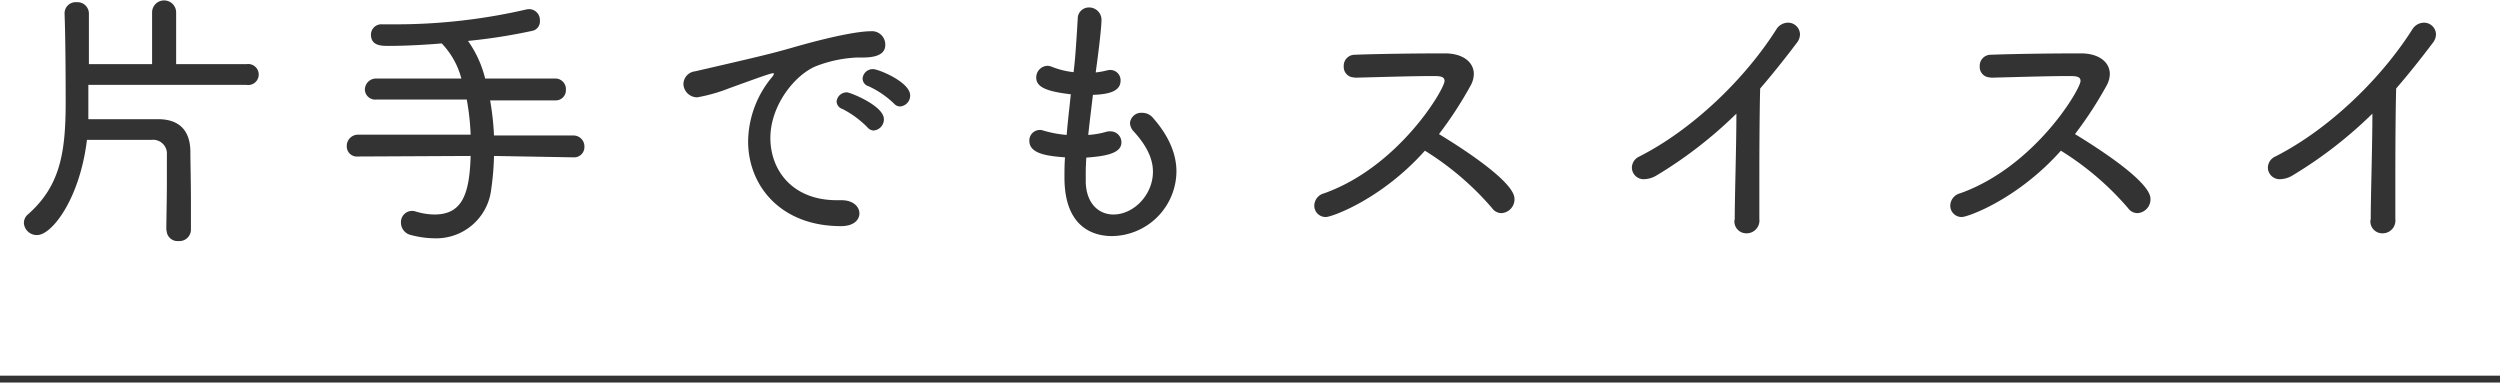
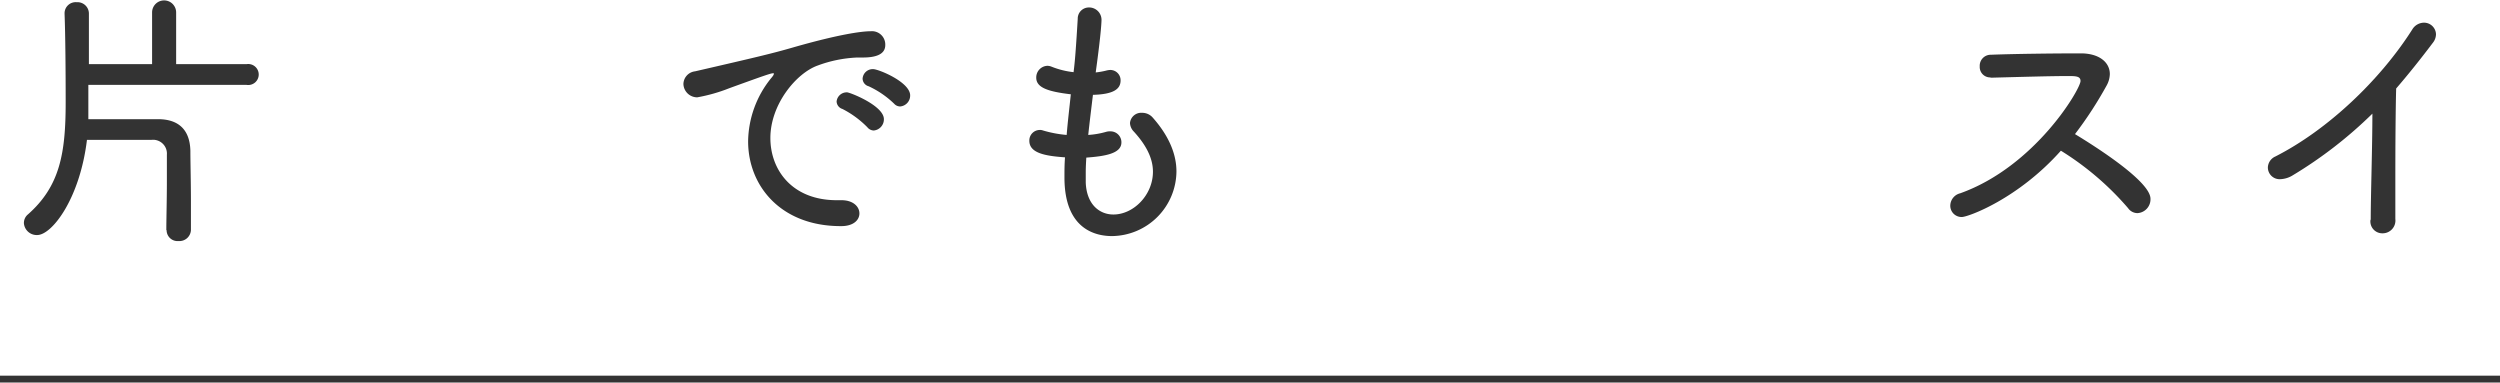
<svg xmlns="http://www.w3.org/2000/svg" viewBox="0 0 361.64 55.34">
  <defs>
    <style>.cls-1{fill:#333;}.cls-2{fill:none;stroke:#333;stroke-miterlimit:10;stroke-width:1px;}</style>
  </defs>
  <g id="レイヤー_2" data-name="レイヤー 2">
    <g id="レイヤー_1-2" data-name="レイヤー 1">
      <path class="cls-1" d="M24.06,33.27c0-1.44.08-4.44.08-7,0-1.6,0-3,0-3.88a2,2,0,0,0-2.2-2.16c-1,0-2.64,0-4.36,0s-3.48,0-5,0C11.54,28.79,7.5,34,5.38,34a1.86,1.86,0,0,1-1.92-1.68A1.6,1.6,0,0,1,4.06,31C8.66,26.92,9.5,22.2,9.5,14.8v-.56C9.5,10.8,9.46,5,9.34,2V1.88A1.61,1.61,0,0,1,11.1.32,1.65,1.65,0,0,1,12.86,2c0,1.68,0,4.48,0,7.28H22l0-7.48a1.74,1.74,0,1,1,3.48,0l0,7.48H35.66a1.52,1.52,0,1,1,0,3H12.78c0,.72,0,1.44,0,2.08,0,1,0,2,0,2.88,1.64,0,3.6,0,5.44,0s3.56,0,4.64,0c2.84,0,4.6,1.4,4.68,4.56,0,1.52.08,4.64.08,7.32,0,1.67,0,3.23,0,4.15a1.67,1.67,0,0,1-1.8,1.6,1.58,1.58,0,0,1-1.72-1.56Z" />
-       <path class="cls-1" d="M71.46,22.56a39.66,39.66,0,0,1-.4,4.8,8,8,0,0,1-8.24,7.11,13.62,13.62,0,0,1-3.4-.48A1.83,1.83,0,0,1,58,32.19a1.61,1.61,0,0,1,1.56-1.68,1.46,1.46,0,0,1,.56.08,9.64,9.64,0,0,0,2.72.44c3.92,0,5.08-2.76,5.24-8.47l-16.28.08a1.47,1.47,0,0,1-1.64-1.48,1.63,1.63,0,0,1,1.64-1.68l16.28,0a35.25,35.25,0,0,0-.56-5.08l-13.08,0A1.5,1.5,0,0,1,52.78,13a1.62,1.62,0,0,1,1.64-1.64l12.32,0A11.61,11.61,0,0,0,63.9,6.28c-2.84.24-5.56.36-7.64.36-1.08,0-2.6,0-2.6-1.64A1.5,1.5,0,0,1,55.3,3.52h0c.6,0,1.2,0,1.8,0A83.8,83.8,0,0,0,76,1.4a2.75,2.75,0,0,1,.52-.08A1.58,1.58,0,0,1,78.1,3a1.39,1.39,0,0,1-1,1.44,82.29,82.29,0,0,1-9.4,1.48,16,16,0,0,1,2.48,5.44l10.12,0a1.52,1.52,0,0,1,1.56,1.6,1.47,1.47,0,0,1-1.56,1.56l-9.4,0a39.46,39.46,0,0,1,.56,5.08l11.48,0a1.58,1.58,0,0,1,1.6,1.64,1.49,1.49,0,0,1-1.6,1.52Z" />
      <path class="cls-1" d="M121.7,32.71h-.08c-8.68,0-13.4-5.83-13.4-12.27a14.78,14.78,0,0,1,3.32-9.12c.28-.32.4-.52.4-.64s0-.08-.12-.08c-.32,0-1.36.36-6.32,2.16a24,24,0,0,1-4.64,1.32,2,2,0,0,1-2-1.92,1.89,1.89,0,0,1,1.68-1.84c8.68-2,11.08-2.56,14.12-3.44,6.68-1.92,10-2.36,11.28-2.36a1.93,1.93,0,0,1,2.12,2c0,1.44-1.56,1.8-3.24,1.8H124a18.59,18.59,0,0,0-5.72,1.16c-3.12,1.12-6.84,5.64-6.84,10.48,0,4.64,3.16,9,9.6,9h.68c1.72,0,2.6.95,2.6,1.91S123.46,32.71,121.7,32.71Zm3.76-14.31a13.94,13.94,0,0,0-3.6-2.64,1.18,1.18,0,0,1-.84-1.08,1.47,1.47,0,0,1,1.52-1.32c.4,0,5.32,1.92,5.32,3.88a1.62,1.62,0,0,1-1.48,1.64A1.24,1.24,0,0,1,125.46,18.4Zm3.88-3.4a13.34,13.34,0,0,0-3.68-2.52,1.18,1.18,0,0,1-.88-1.08A1.47,1.47,0,0,1,126.3,10c.8,0,5.36,1.88,5.36,3.8a1.58,1.58,0,0,1-1.44,1.6A1.17,1.17,0,0,1,129.34,15Z" />
      <path class="cls-1" d="M157.06,24.92c0,.52,0,1,0,1.48.12,3.19,2,4.63,4,4.63,2.92,0,5.72-2.83,5.72-6.19,0-2.08-1.12-4-2.76-5.8a1.89,1.89,0,0,1-.56-1.24,1.63,1.63,0,0,1,1.76-1.48,2,2,0,0,1,1.52.68c2.2,2.48,3.44,5.12,3.44,7.8a9.43,9.43,0,0,1-9.32,9.35c-2.16,0-6.88-.8-6.88-8.47,0-.92,0-1.88.08-2.92-2.84-.2-5.16-.6-5.16-2.4a1.52,1.52,0,0,1,1.48-1.56,1.27,1.27,0,0,1,.52.08,17.11,17.11,0,0,0,3.4.64c.16-2,.4-3.92.6-5.88-3.4-.4-5-1-5-2.4a1.68,1.68,0,0,1,1.6-1.72,1.61,1.61,0,0,1,.6.12,12.11,12.11,0,0,0,3.2.8c.16-1.32.28-2.36.6-7.72a1.61,1.61,0,0,1,1.6-1.64,1.79,1.79,0,0,1,1.84,1.76c0,.12,0,1.56-.84,7.64a10.65,10.65,0,0,0,1.56-.28,2.75,2.75,0,0,1,.52-.08,1.49,1.49,0,0,1,1.52,1.52c0,1.28-1.08,2-4,2.08-.24,2-.48,3.92-.68,5.8a12.19,12.19,0,0,0,2.56-.44,1.87,1.87,0,0,1,.64-.08,1.58,1.58,0,0,1,1.6,1.6c0,1.64-2.44,2-5.08,2.2C157.1,23.52,157.06,24.24,157.06,24.92Z" />
-       <path class="cls-1" d="M195.9,11.2a1.51,1.51,0,0,1-1.52-1.6A1.59,1.59,0,0,1,196,7.92c2.92-.12,8.88-.2,13-.2,2.64,0,4.2,1.28,4.2,3a3.6,3.6,0,0,1-.48,1.68,56.71,56.71,0,0,1-4.56,7c2.44,1.48,10.92,6.76,10.92,9.35a2,2,0,0,1-1.88,2.08,1.67,1.67,0,0,1-1.36-.72,41.81,41.81,0,0,0-9.72-8.31c-6.24,7-13.44,9.59-14.32,9.59a1.63,1.63,0,0,1-1.68-1.64,1.87,1.87,0,0,1,1.44-1.79c10.84-3.88,17.4-15.08,17.4-16.24,0-.68-.64-.72-1.76-.72-2.8,0-8,.16-11.2.24Z" />
-       <path class="cls-1" d="M250.94,31.75c0-3.4.24-10.55.24-15.31a62.1,62.1,0,0,1-11.52,8.92,3.67,3.67,0,0,1-1.8.56,1.7,1.7,0,0,1-1.8-1.68,1.8,1.8,0,0,1,1.08-1.6c7.64-3.88,15.2-11.12,19.8-18.36a2,2,0,0,1,1.68-1,1.73,1.73,0,0,1,1.76,1.68,2,2,0,0,1-.4,1.16c-1.84,2.44-3.6,4.64-5.36,6.68-.08,2.68-.12,8.16-.12,12.8,0,2.44,0,4.67,0,6.07a1.85,1.85,0,0,1-1.88,2.08,1.72,1.72,0,0,1-1.72-1.92Z" />
      <path class="cls-1" d="M287.9,11.2a1.51,1.51,0,0,1-1.52-1.6A1.59,1.59,0,0,1,288,7.92c2.92-.12,8.88-.2,13-.2,2.64,0,4.2,1.28,4.2,3a3.6,3.6,0,0,1-.48,1.68,56.71,56.71,0,0,1-4.56,7c2.44,1.48,10.92,6.76,10.92,9.35a2,2,0,0,1-1.88,2.08,1.67,1.67,0,0,1-1.36-.72,41.81,41.81,0,0,0-9.72-8.31c-6.24,7-13.44,9.59-14.32,9.59a1.63,1.63,0,0,1-1.68-1.64,1.87,1.87,0,0,1,1.44-1.79c10.84-3.88,17.4-15.08,17.4-16.24,0-.68-.64-.72-1.76-.72-2.8,0-8,.16-11.2.24Z" />
      <path class="cls-1" d="M342.94,31.75c0-3.4.24-10.55.24-15.31a62.1,62.1,0,0,1-11.52,8.92,3.67,3.67,0,0,1-1.8.56,1.7,1.7,0,0,1-1.8-1.68,1.8,1.8,0,0,1,1.08-1.6c7.64-3.88,15.2-11.12,19.8-18.36a2,2,0,0,1,1.68-1,1.73,1.73,0,0,1,1.76,1.68,2,2,0,0,1-.4,1.16c-1.84,2.44-3.6,4.64-5.36,6.68-.08,2.68-.12,8.16-.12,12.8,0,2.44,0,4.67,0,6.07a1.85,1.85,0,0,1-1.88,2.08,1.72,1.72,0,0,1-1.72-1.92Z" />
      <line class="cls-2" y1="54.84" x2="361.64" y2="54.84" />
    </g>
  </g>
</svg>